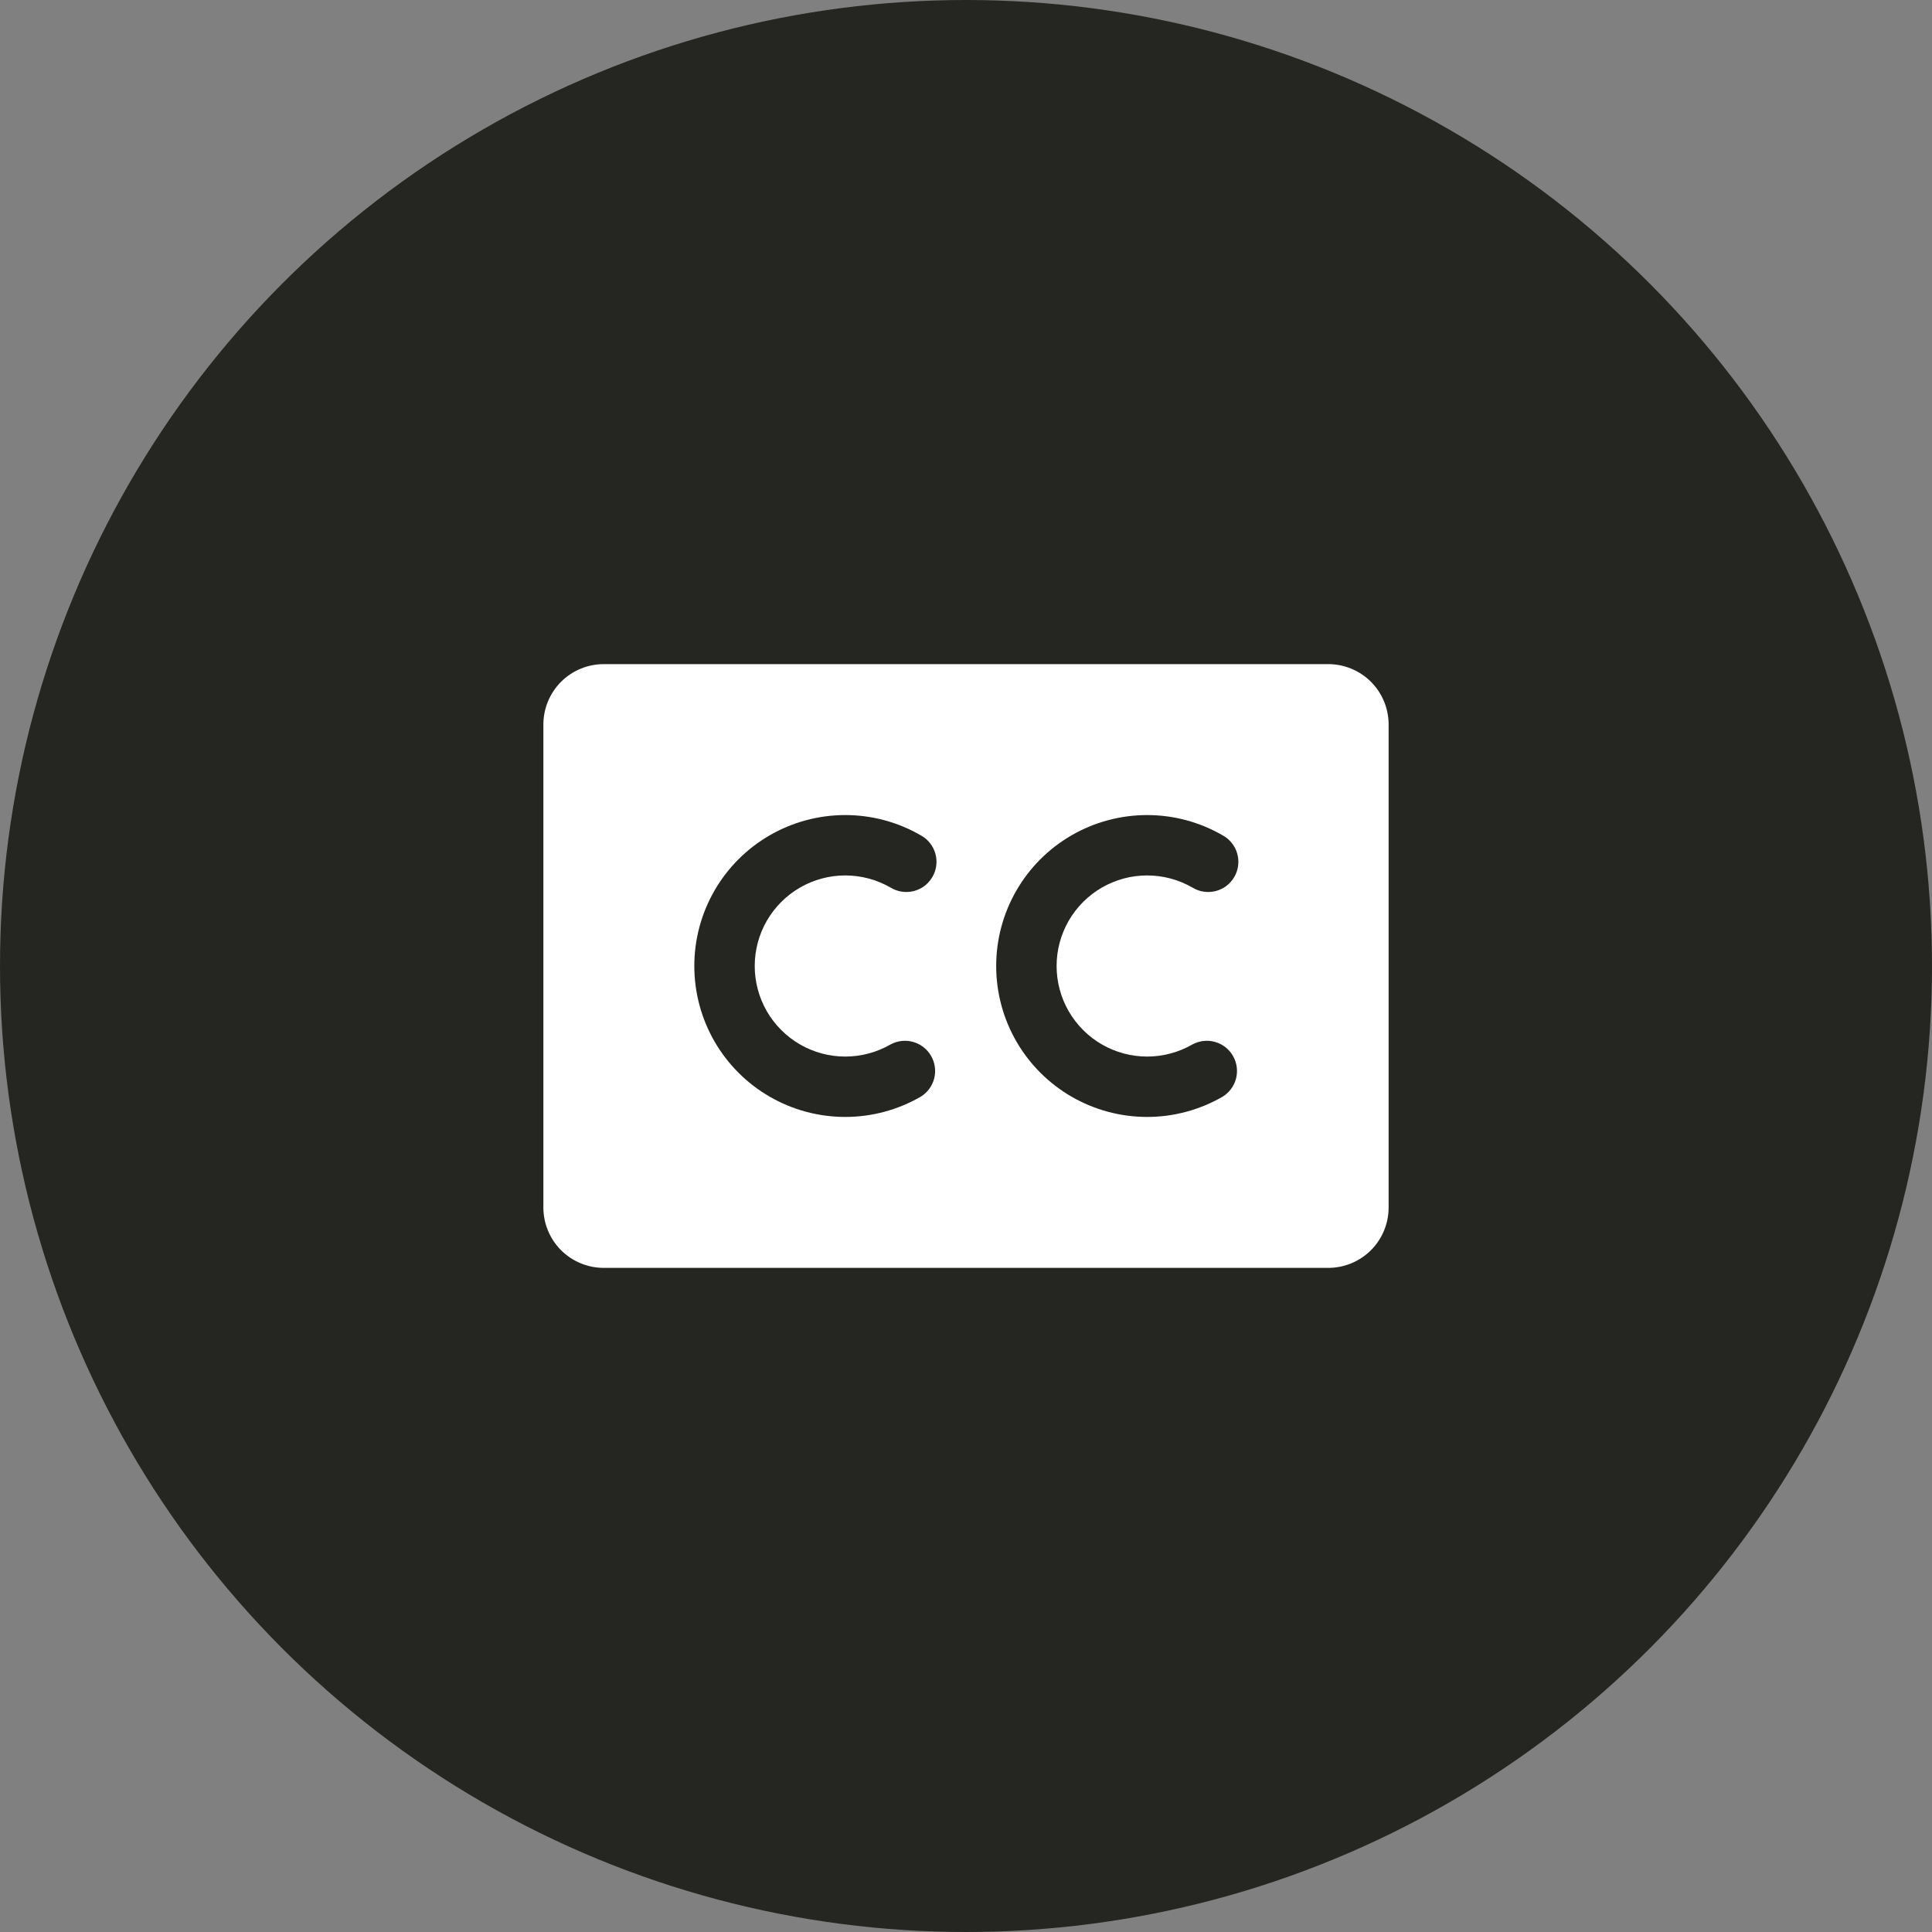
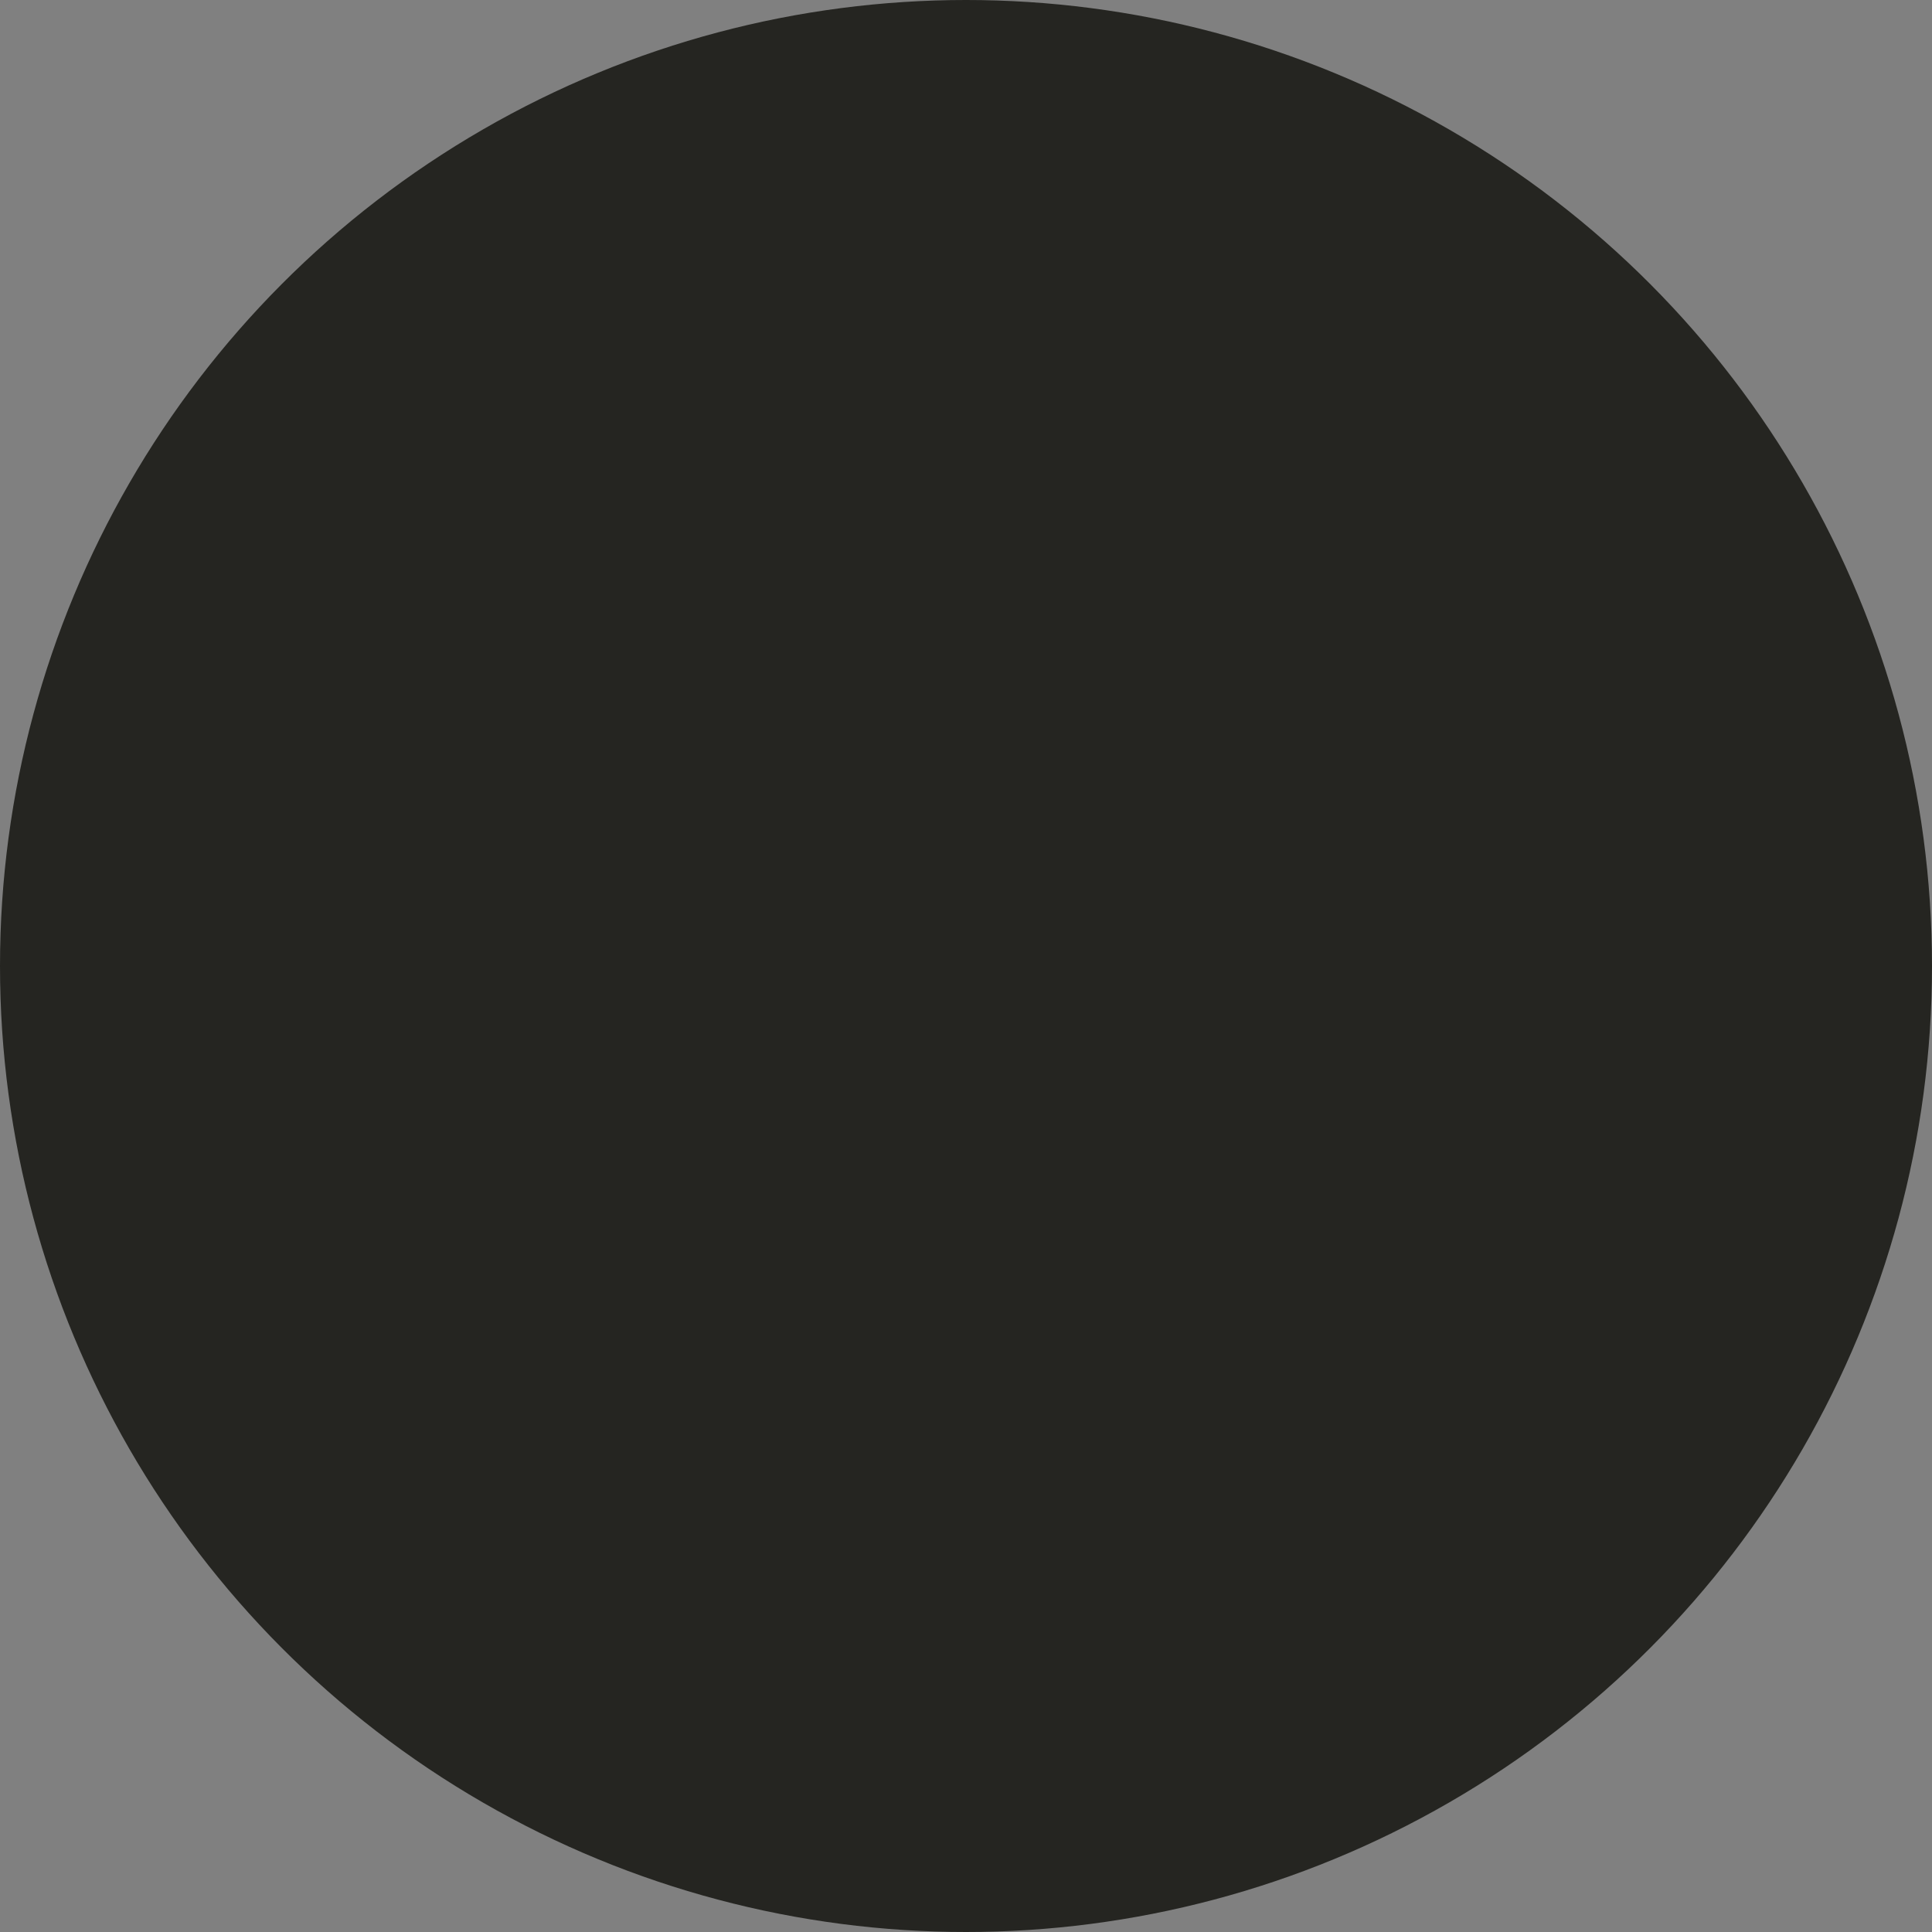
<svg xmlns="http://www.w3.org/2000/svg" width="48" height="48" viewBox="0 0 48 48" fill="none">
  <rect x="0" y="0" width="48" height="48" fill="#808080" stroke="none" />
  <circle cx="24" cy="24" r="24" fill="#252521" />
  <g clip-path="url(#clip0_6709_90047)">
-     <path d="M33 16.5H15C14.602 16.5 14.221 16.658 13.939 16.939C13.658 17.221 13.5 17.602 13.5 18V30C13.5 30.398 13.658 30.779 13.939 31.061C14.221 31.342 14.602 31.5 15 31.5H33C33.398 31.5 33.779 31.342 34.061 31.061C34.342 30.779 34.5 30.398 34.5 30V18C34.5 17.602 34.342 17.221 34.061 16.939C33.779 16.658 33.398 16.5 33 16.5ZM22.875 27.247C22.305 27.577 21.658 27.75 21 27.75C20.342 27.75 19.695 27.577 19.125 27.248C18.555 26.919 18.081 26.445 17.752 25.875C17.423 25.305 17.25 24.658 17.25 24C17.25 23.342 17.423 22.695 17.752 22.125C18.081 21.555 18.555 21.081 19.125 20.752C19.695 20.423 20.342 20.25 21 20.25C21.658 20.25 22.305 20.423 22.875 20.753C22.963 20.8 23.041 20.865 23.103 20.944C23.166 21.022 23.212 21.112 23.239 21.208C23.266 21.305 23.274 21.405 23.261 21.505C23.249 21.604 23.217 21.7 23.166 21.787C23.116 21.873 23.049 21.949 22.97 22.01C22.89 22.07 22.799 22.114 22.701 22.139C22.604 22.163 22.503 22.168 22.404 22.153C22.305 22.138 22.21 22.103 22.125 22.051C21.783 21.854 21.395 21.75 21 21.75C20.605 21.75 20.217 21.854 19.875 22.052C19.534 22.249 19.25 22.533 19.052 22.875C18.855 23.217 18.751 23.605 18.751 24C18.751 24.395 18.855 24.783 19.052 25.125C19.25 25.467 19.534 25.751 19.875 25.948C20.217 26.146 20.605 26.25 21 26.25C21.395 26.25 21.783 26.146 22.125 25.949C22.297 25.856 22.498 25.833 22.686 25.886C22.875 25.939 23.035 26.064 23.132 26.233C23.23 26.402 23.258 26.603 23.21 26.793C23.162 26.982 23.042 27.145 22.875 27.247ZM30.375 27.247C29.805 27.577 29.158 27.75 28.5 27.75C27.842 27.75 27.195 27.577 26.625 27.248C26.055 26.919 25.581 26.445 25.252 25.875C24.923 25.305 24.75 24.658 24.75 24C24.75 23.342 24.923 22.695 25.252 22.125C25.581 21.555 26.055 21.081 26.625 20.752C27.195 20.423 27.842 20.25 28.5 20.25C29.158 20.25 29.805 20.423 30.375 20.753C30.463 20.8 30.541 20.865 30.603 20.944C30.666 21.022 30.712 21.112 30.739 21.208C30.766 21.305 30.774 21.405 30.761 21.505C30.749 21.604 30.717 21.7 30.666 21.787C30.616 21.873 30.549 21.949 30.47 22.01C30.39 22.07 30.299 22.114 30.201 22.139C30.104 22.163 30.003 22.168 29.904 22.153C29.805 22.138 29.71 22.103 29.625 22.051C29.283 21.854 28.895 21.75 28.5 21.75C28.105 21.75 27.717 21.854 27.375 22.052C27.034 22.249 26.75 22.533 26.552 22.875C26.355 23.217 26.251 23.605 26.251 24C26.251 24.395 26.355 24.783 26.552 25.125C26.75 25.467 27.034 25.751 27.375 25.948C27.717 26.146 28.105 26.25 28.5 26.25C28.895 26.25 29.283 26.146 29.625 25.949C29.797 25.856 29.998 25.833 30.186 25.886C30.375 25.939 30.535 26.064 30.632 26.233C30.73 26.402 30.758 26.603 30.71 26.793C30.662 26.982 30.542 27.145 30.375 27.247Z" fill="white" />
+     <path d="M33 16.5H15C14.602 16.5 14.221 16.658 13.939 16.939C13.658 17.221 13.5 17.602 13.5 18V30C13.5 30.398 13.658 30.779 13.939 31.061C14.221 31.342 14.602 31.5 15 31.5H33C33.398 31.5 33.779 31.342 34.061 31.061C34.342 30.779 34.5 30.398 34.5 30V18C34.5 17.602 34.342 17.221 34.061 16.939C33.779 16.658 33.398 16.5 33 16.5ZM22.875 27.247C22.305 27.577 21.658 27.75 21 27.75C20.342 27.75 19.695 27.577 19.125 27.248C18.555 26.919 18.081 26.445 17.752 25.875C17.423 25.305 17.25 24.658 17.25 24C17.25 23.342 17.423 22.695 17.752 22.125C18.081 21.555 18.555 21.081 19.125 20.752C19.695 20.423 20.342 20.25 21 20.25C21.658 20.25 22.305 20.423 22.875 20.753C22.963 20.8 23.041 20.865 23.103 20.944C23.166 21.022 23.212 21.112 23.239 21.208C23.266 21.305 23.274 21.405 23.261 21.505C23.249 21.604 23.217 21.7 23.166 21.787C23.116 21.873 23.049 21.949 22.97 22.01C22.604 22.163 22.503 22.168 22.404 22.153C22.305 22.138 22.21 22.103 22.125 22.051C21.783 21.854 21.395 21.75 21 21.75C20.605 21.75 20.217 21.854 19.875 22.052C19.534 22.249 19.25 22.533 19.052 22.875C18.855 23.217 18.751 23.605 18.751 24C18.751 24.395 18.855 24.783 19.052 25.125C19.25 25.467 19.534 25.751 19.875 25.948C20.217 26.146 20.605 26.25 21 26.25C21.395 26.25 21.783 26.146 22.125 25.949C22.297 25.856 22.498 25.833 22.686 25.886C22.875 25.939 23.035 26.064 23.132 26.233C23.23 26.402 23.258 26.603 23.21 26.793C23.162 26.982 23.042 27.145 22.875 27.247ZM30.375 27.247C29.805 27.577 29.158 27.75 28.5 27.75C27.842 27.75 27.195 27.577 26.625 27.248C26.055 26.919 25.581 26.445 25.252 25.875C24.923 25.305 24.75 24.658 24.75 24C24.75 23.342 24.923 22.695 25.252 22.125C25.581 21.555 26.055 21.081 26.625 20.752C27.195 20.423 27.842 20.25 28.5 20.25C29.158 20.25 29.805 20.423 30.375 20.753C30.463 20.8 30.541 20.865 30.603 20.944C30.666 21.022 30.712 21.112 30.739 21.208C30.766 21.305 30.774 21.405 30.761 21.505C30.749 21.604 30.717 21.7 30.666 21.787C30.616 21.873 30.549 21.949 30.47 22.01C30.39 22.07 30.299 22.114 30.201 22.139C30.104 22.163 30.003 22.168 29.904 22.153C29.805 22.138 29.71 22.103 29.625 22.051C29.283 21.854 28.895 21.75 28.5 21.75C28.105 21.75 27.717 21.854 27.375 22.052C27.034 22.249 26.75 22.533 26.552 22.875C26.355 23.217 26.251 23.605 26.251 24C26.251 24.395 26.355 24.783 26.552 25.125C26.75 25.467 27.034 25.751 27.375 25.948C27.717 26.146 28.105 26.25 28.5 26.25C28.895 26.25 29.283 26.146 29.625 25.949C29.797 25.856 29.998 25.833 30.186 25.886C30.375 25.939 30.535 26.064 30.632 26.233C30.73 26.402 30.758 26.603 30.71 26.793C30.662 26.982 30.542 27.145 30.375 27.247Z" fill="white" />
  </g>
  <defs>
    <clipPath id="clip0_6709_90047">
-       <rect width="24" height="24" fill="white" transform="translate(12 12)" />
-     </clipPath>
+       </clipPath>
  </defs>
</svg>